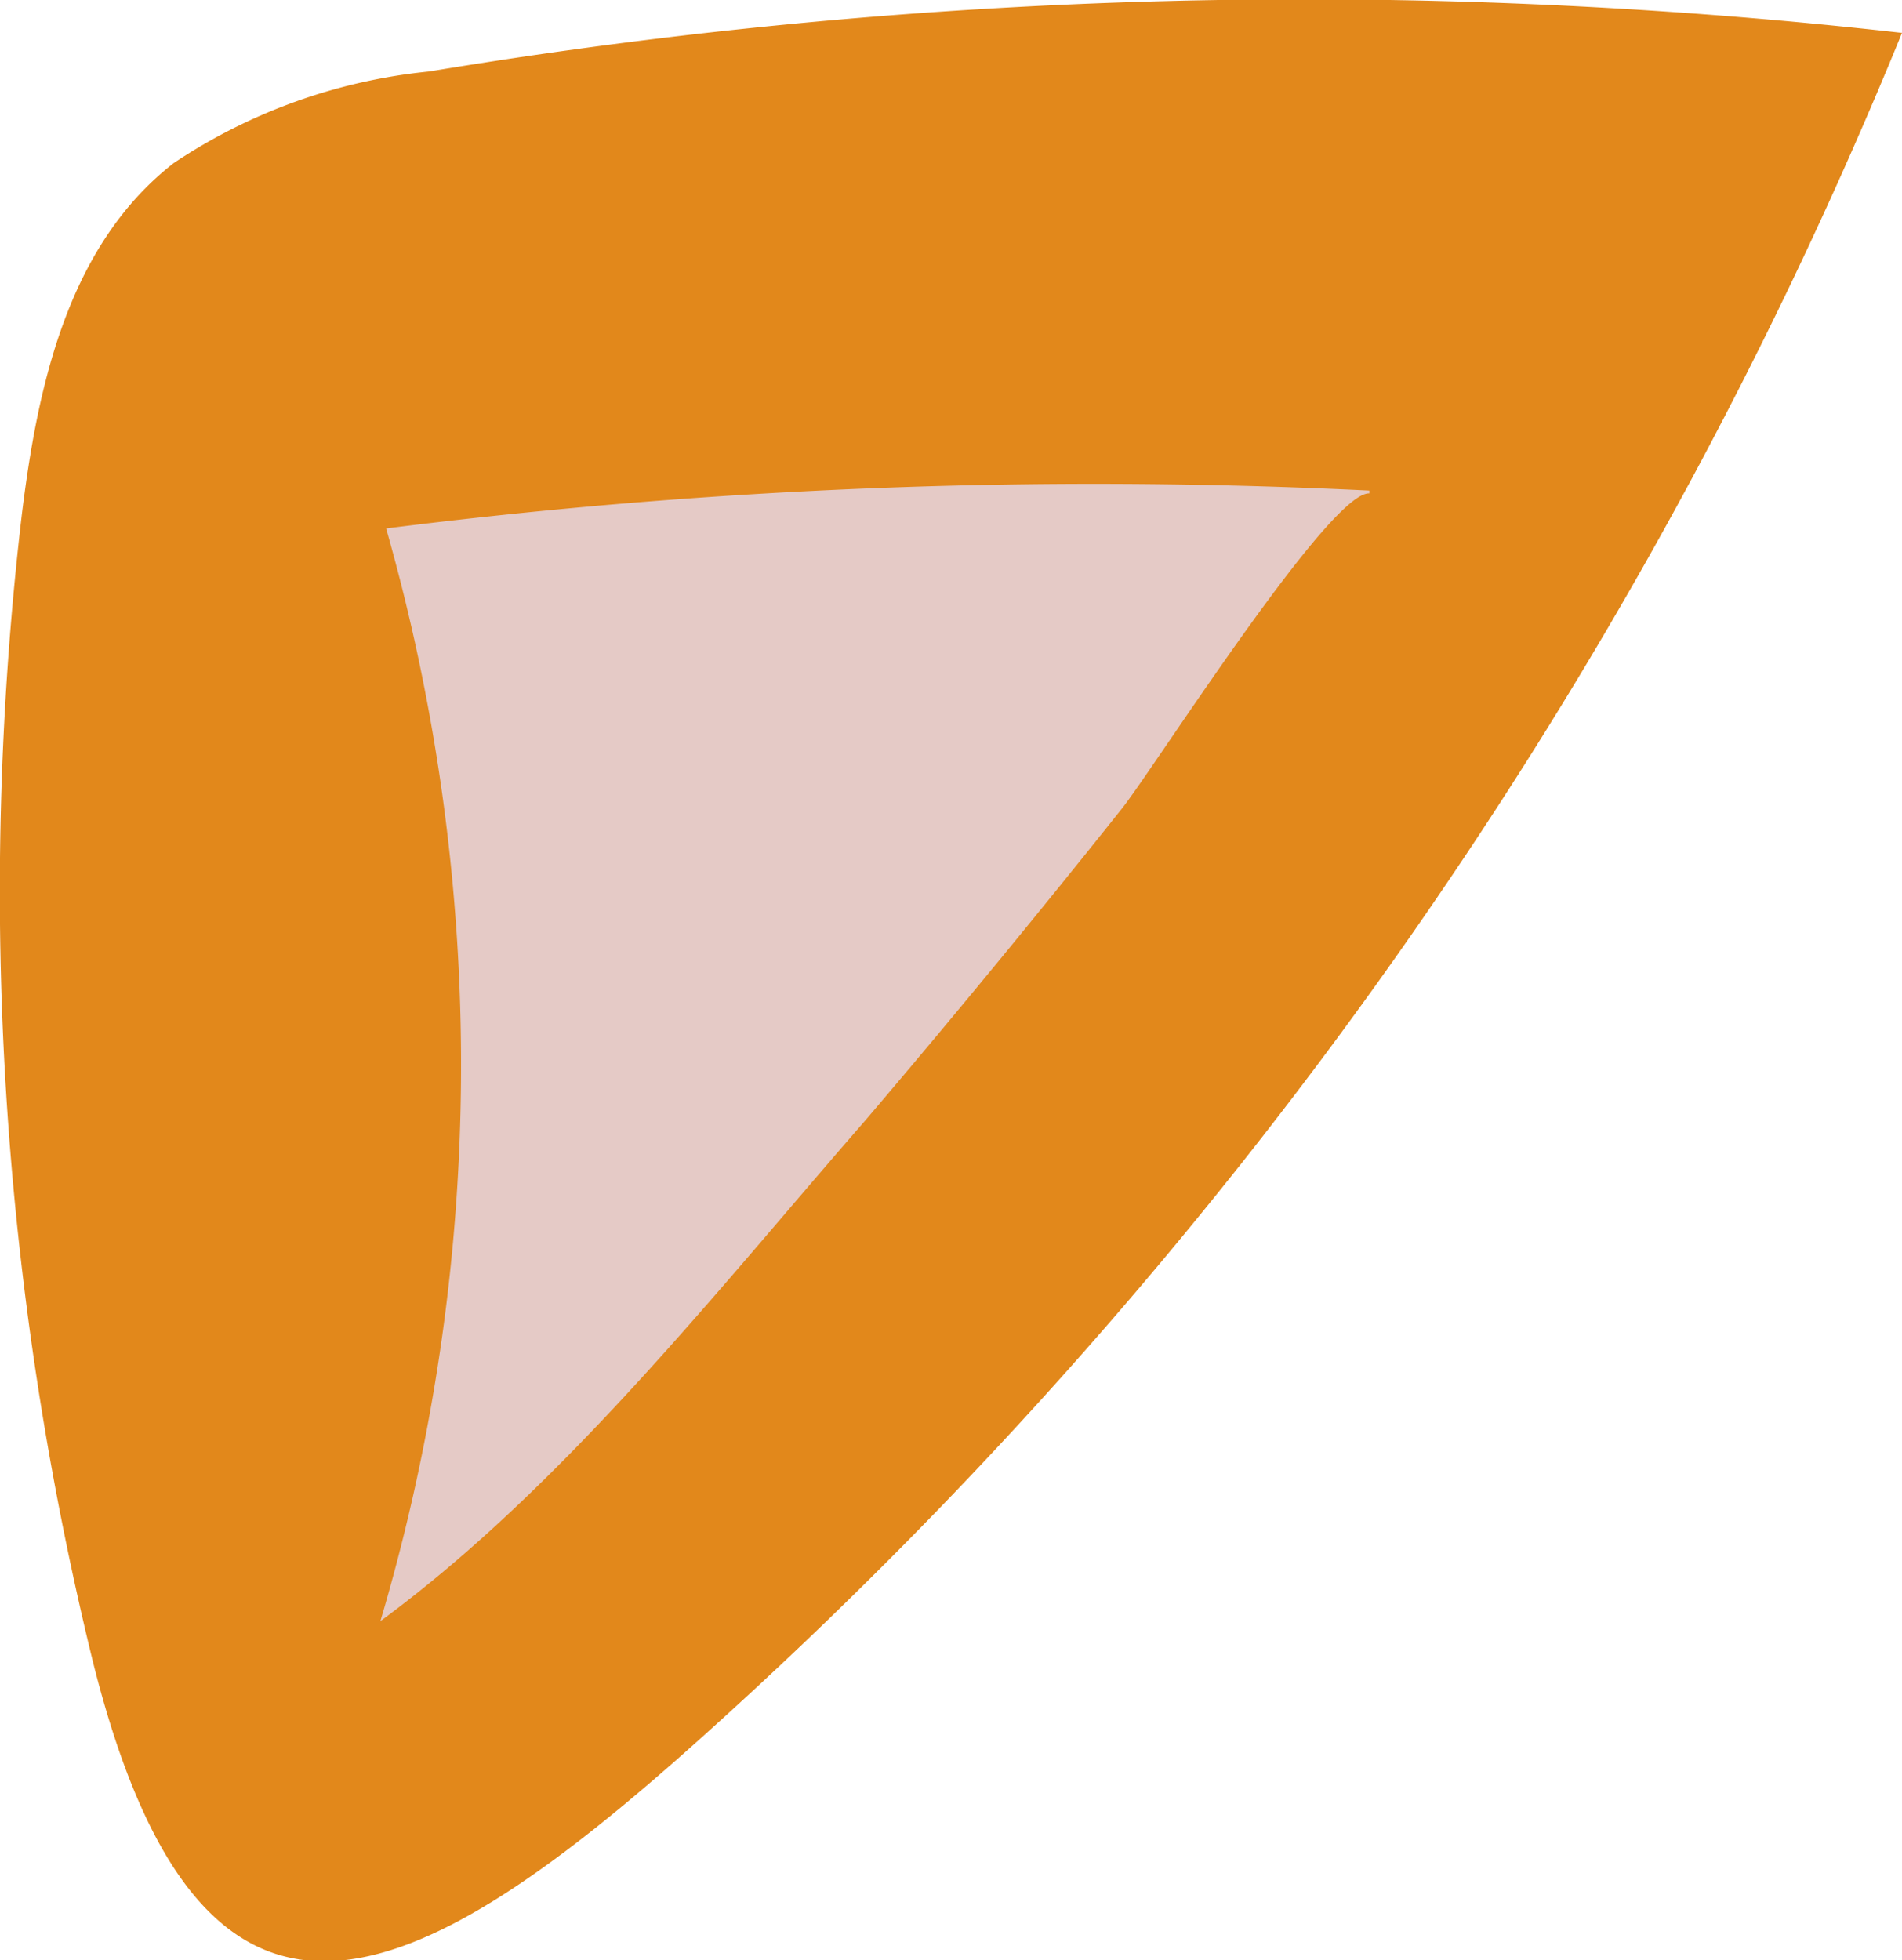
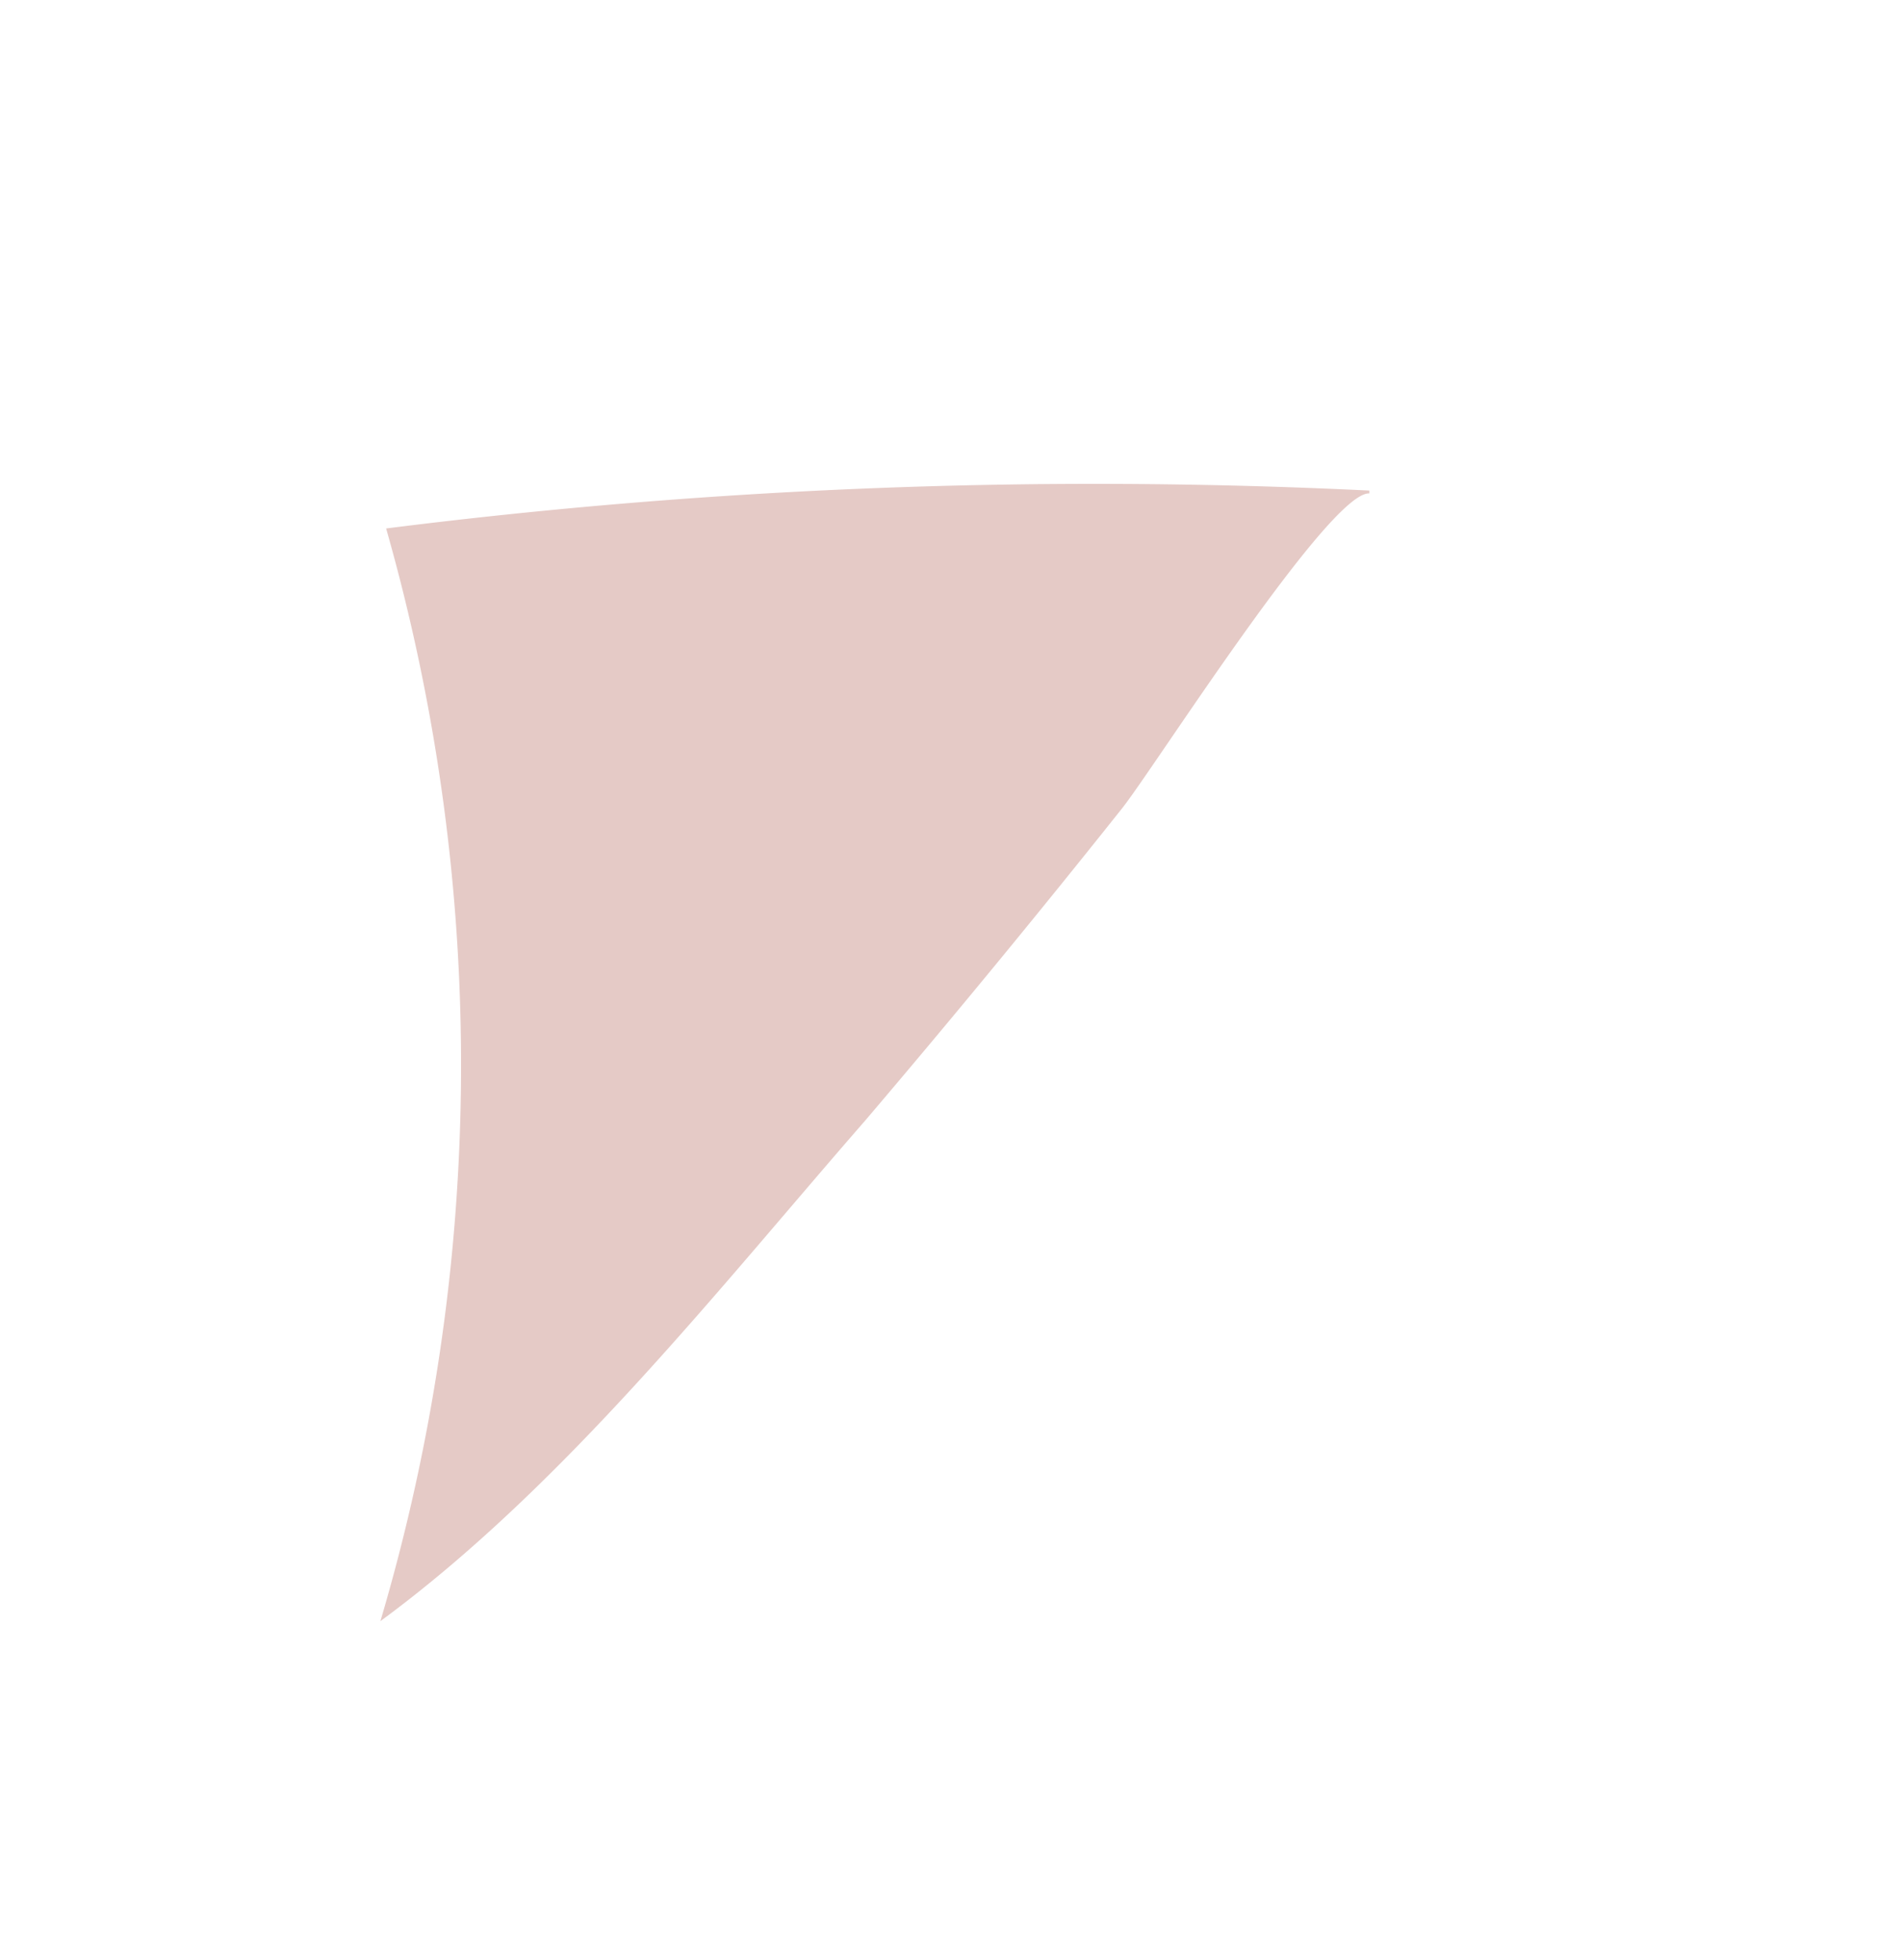
<svg xmlns="http://www.w3.org/2000/svg" viewBox="0 0 26.6 27.41">
  <g id="Layer_2" data-name="Layer 2">
    <g id="Group_4655" data-name="Group 4655">
-       <path id="Path_12416" data-name="Path 12416" d="M26.6.46A74.69,74.69,0,0,0,6,1,7.82,7.82,0,0,0,2.43,2.28C.94,3.44.52,5.42.3,7.24a45.26,45.26,0,0,0,1,16c1.53,6.11,4.46,4.7,8.52,1.05A65.1,65.1,0,0,0,26.6.46" style="fill:#e2881b" />
      <path id="Path_12429" data-name="Path 12429" d="M19.15,6.86A79,79,0,0,0,5.4,7.39a27.38,27.38,0,0,1-.08,15.28c2.57-1.89,4.73-4.65,6.78-7q1.83-2.15,3.58-4.35c.43-.53,2.91-4.45,3.47-4.42" style="fill:#e5cac6" />
    </g>
  </g>
</svg>